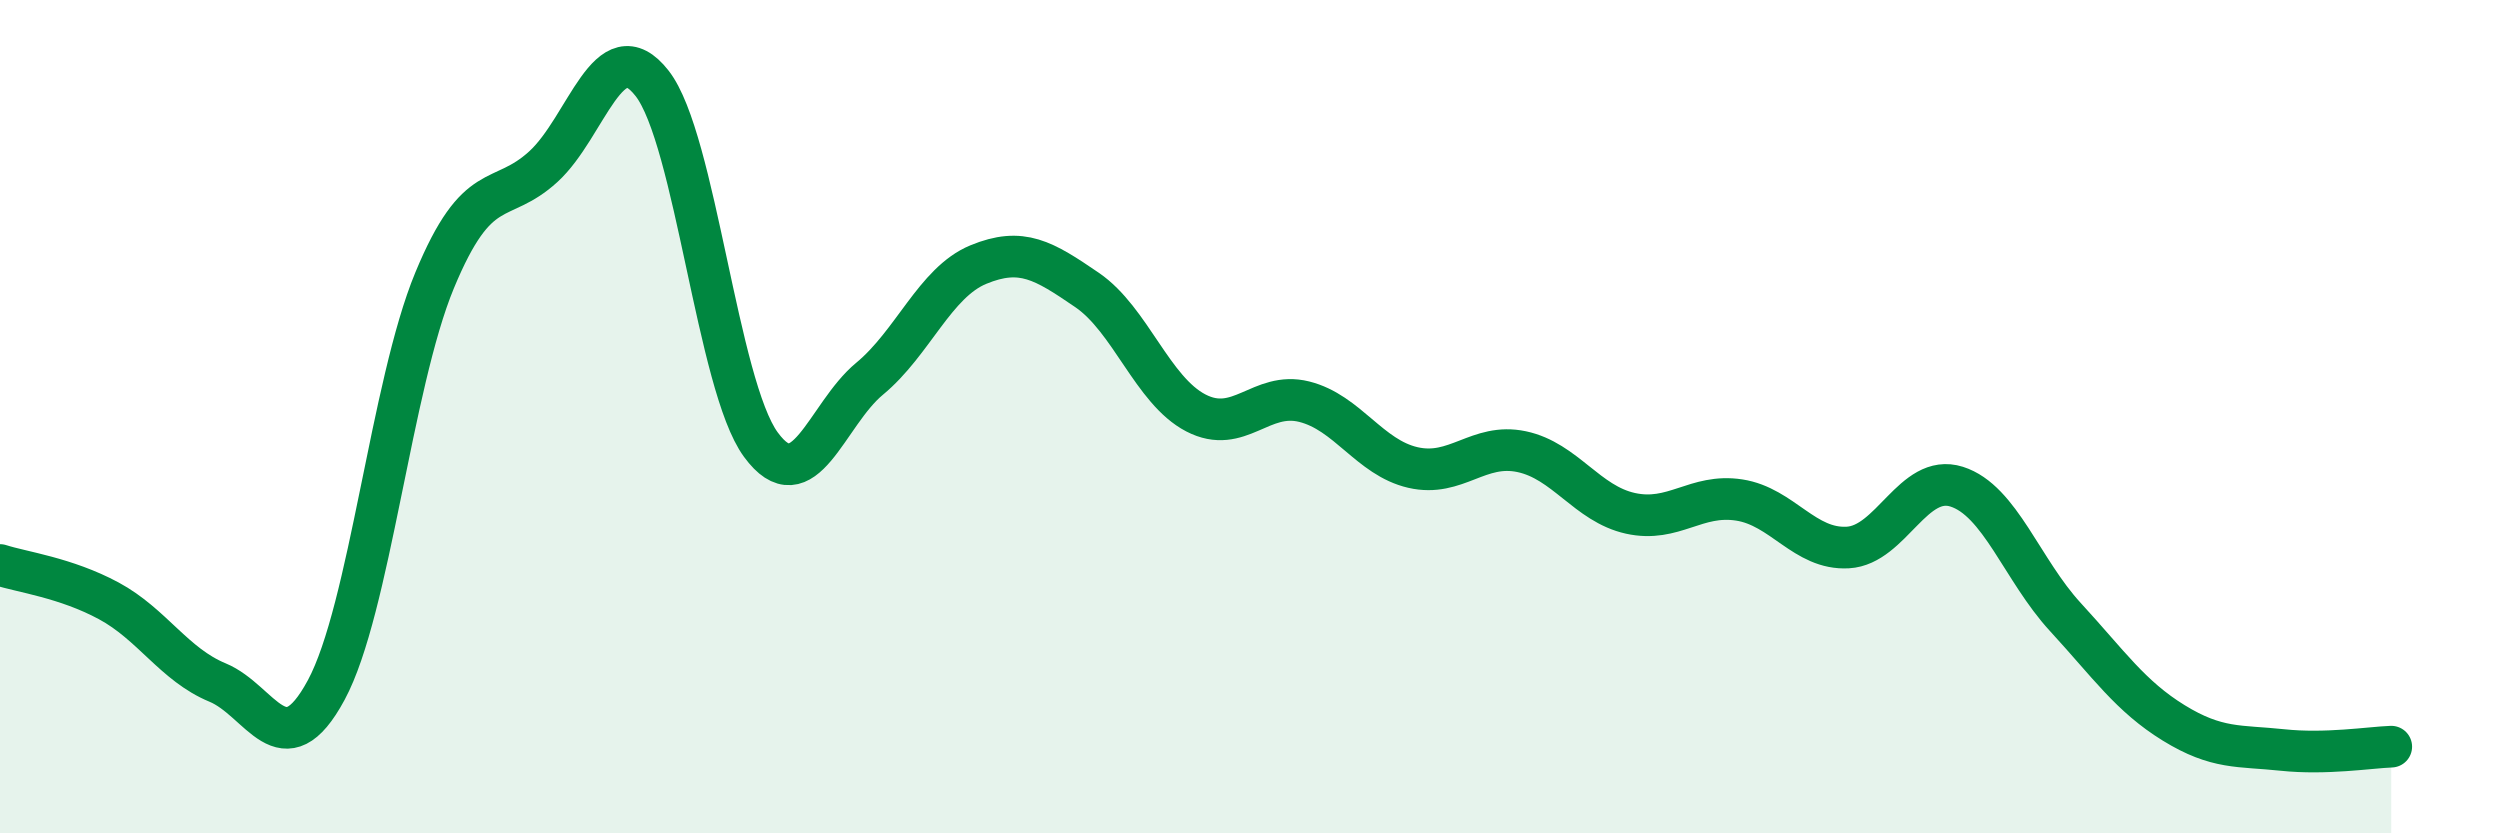
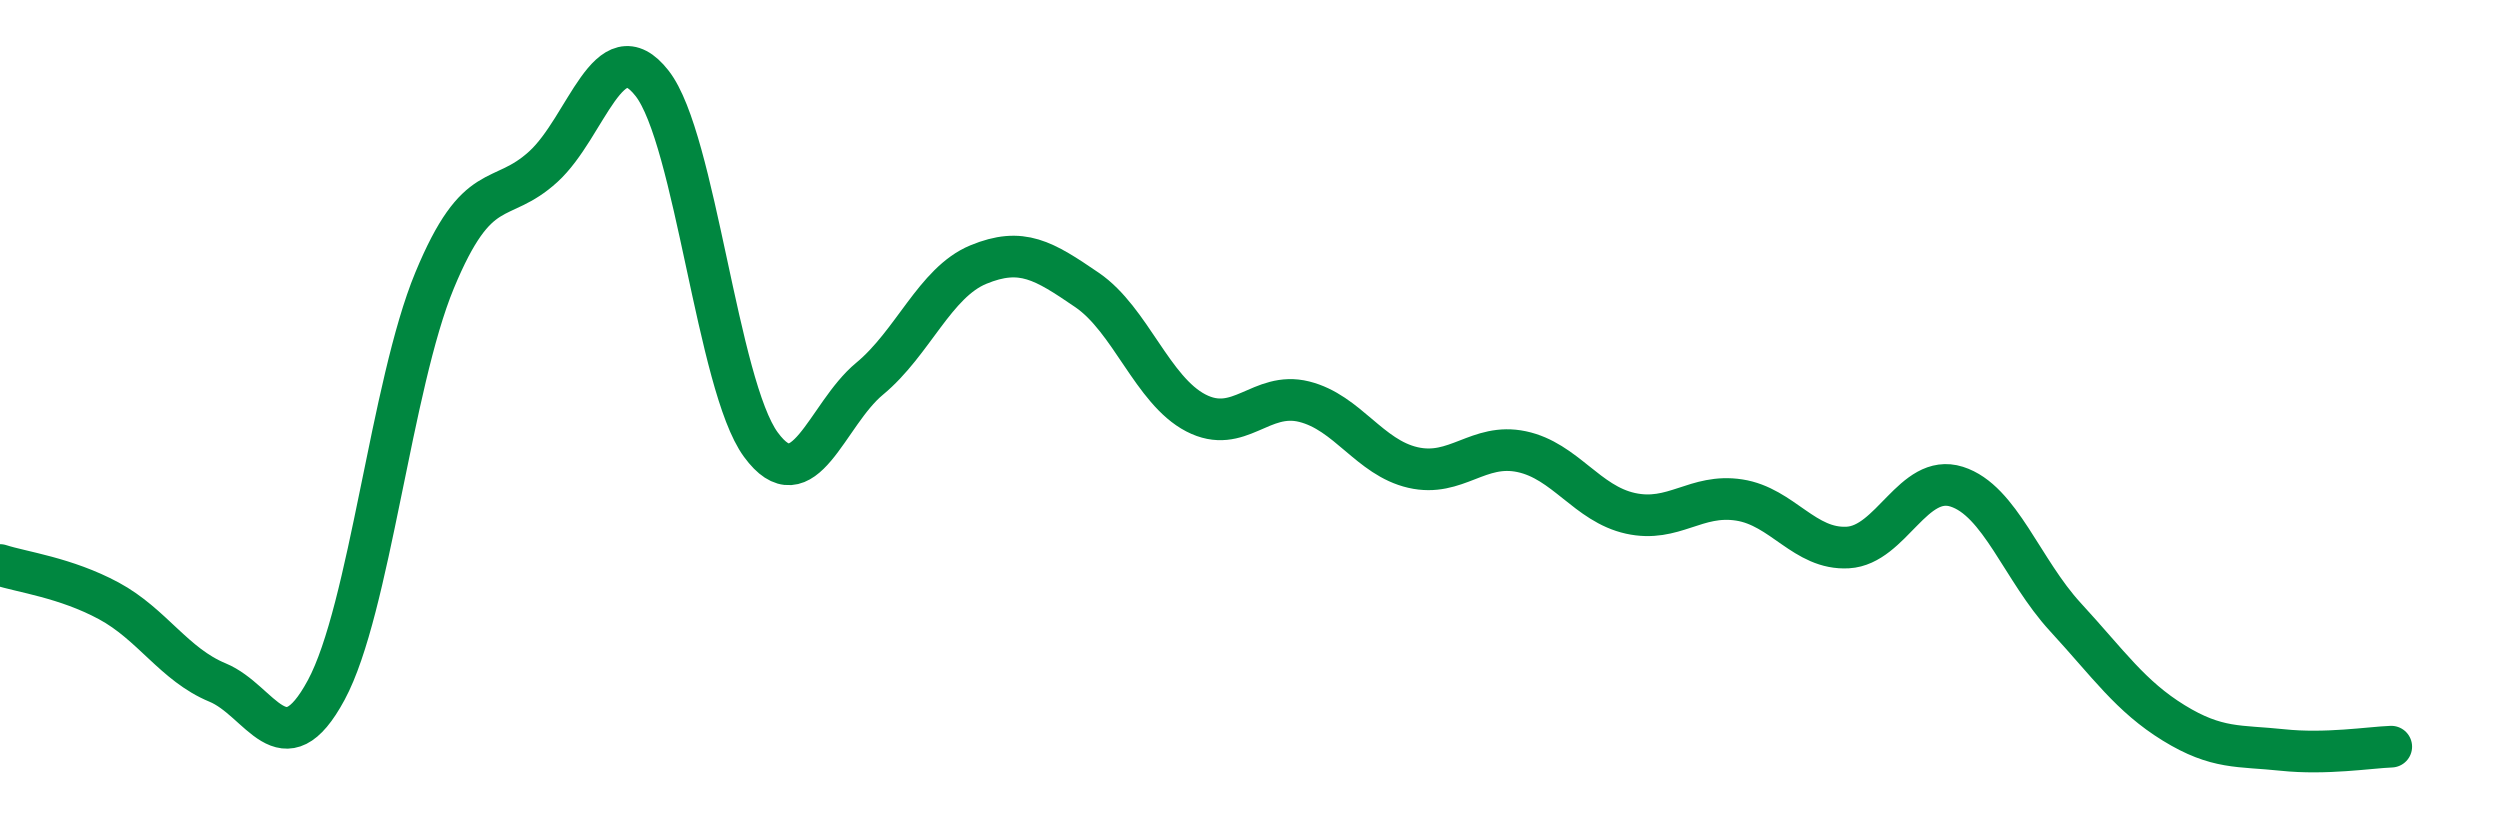
<svg xmlns="http://www.w3.org/2000/svg" width="60" height="20" viewBox="0 0 60 20">
-   <path d="M 0,13.56 C 0.52,13.73 1.57,13.86 2.61,14.42 C 3.65,14.98 4.18,15.95 5.22,16.38 C 6.26,16.81 6.79,18.49 7.83,16.56 C 8.87,14.63 9.39,9.24 10.43,6.73 C 11.47,4.22 12,4.95 13.04,4 C 14.08,3.05 14.61,0.67 15.65,2 C 16.69,3.33 17.22,9.25 18.26,10.67 C 19.3,12.09 19.83,9.95 20.87,9.09 C 21.91,8.23 22.44,6.78 23.48,6.35 C 24.52,5.92 25.05,6.25 26.09,6.96 C 27.13,7.67 27.66,9.37 28.7,9.91 C 29.74,10.45 30.26,9.38 31.3,9.64 C 32.34,9.9 32.87,10.98 33.91,11.22 C 34.95,11.46 35.48,10.62 36.52,10.84 C 37.56,11.06 38.09,12.09 39.13,12.32 C 40.17,12.55 40.7,11.84 41.74,12 C 42.78,12.16 43.31,13.2 44.35,13.14 C 45.39,13.08 45.92,11.35 46.96,11.68 C 48,12.01 48.53,13.68 49.57,14.81 C 50.61,15.94 51.13,16.71 52.17,17.35 C 53.21,17.99 53.74,17.89 54.78,18 C 55.82,18.11 56.87,17.94 57.39,17.92L57.39 20L0 20Z" fill="#008740" opacity="0.1" stroke-linecap="round" stroke-linejoin="round" />
  <path d="M 0,13.56 C 0.52,13.73 1.57,13.86 2.61,14.42 C 3.65,14.98 4.18,15.95 5.22,16.38 C 6.26,16.81 6.79,18.49 7.83,16.56 C 8.87,14.63 9.39,9.24 10.43,6.73 C 11.47,4.22 12,4.95 13.04,4 C 14.08,3.05 14.61,0.67 15.65,2 C 16.69,3.33 17.22,9.25 18.26,10.67 C 19.3,12.09 19.83,9.95 20.87,9.09 C 21.91,8.23 22.44,6.78 23.48,6.35 C 24.52,5.92 25.05,6.25 26.09,6.96 C 27.13,7.67 27.66,9.37 28.7,9.91 C 29.74,10.45 30.26,9.38 31.3,9.64 C 32.34,9.9 32.87,10.98 33.91,11.22 C 34.95,11.46 35.48,10.62 36.52,10.84 C 37.56,11.06 38.09,12.09 39.13,12.32 C 40.17,12.55 40.7,11.84 41.74,12 C 42.78,12.16 43.31,13.2 44.35,13.14 C 45.39,13.08 45.92,11.35 46.96,11.68 C 48,12.01 48.53,13.68 49.57,14.81 C 50.61,15.94 51.13,16.71 52.17,17.35 C 53.21,17.99 53.74,17.89 54.78,18 C 55.82,18.11 56.87,17.94 57.39,17.92" stroke="#008740" stroke-width="1" fill="none" stroke-linecap="round" stroke-linejoin="round" />
</svg>